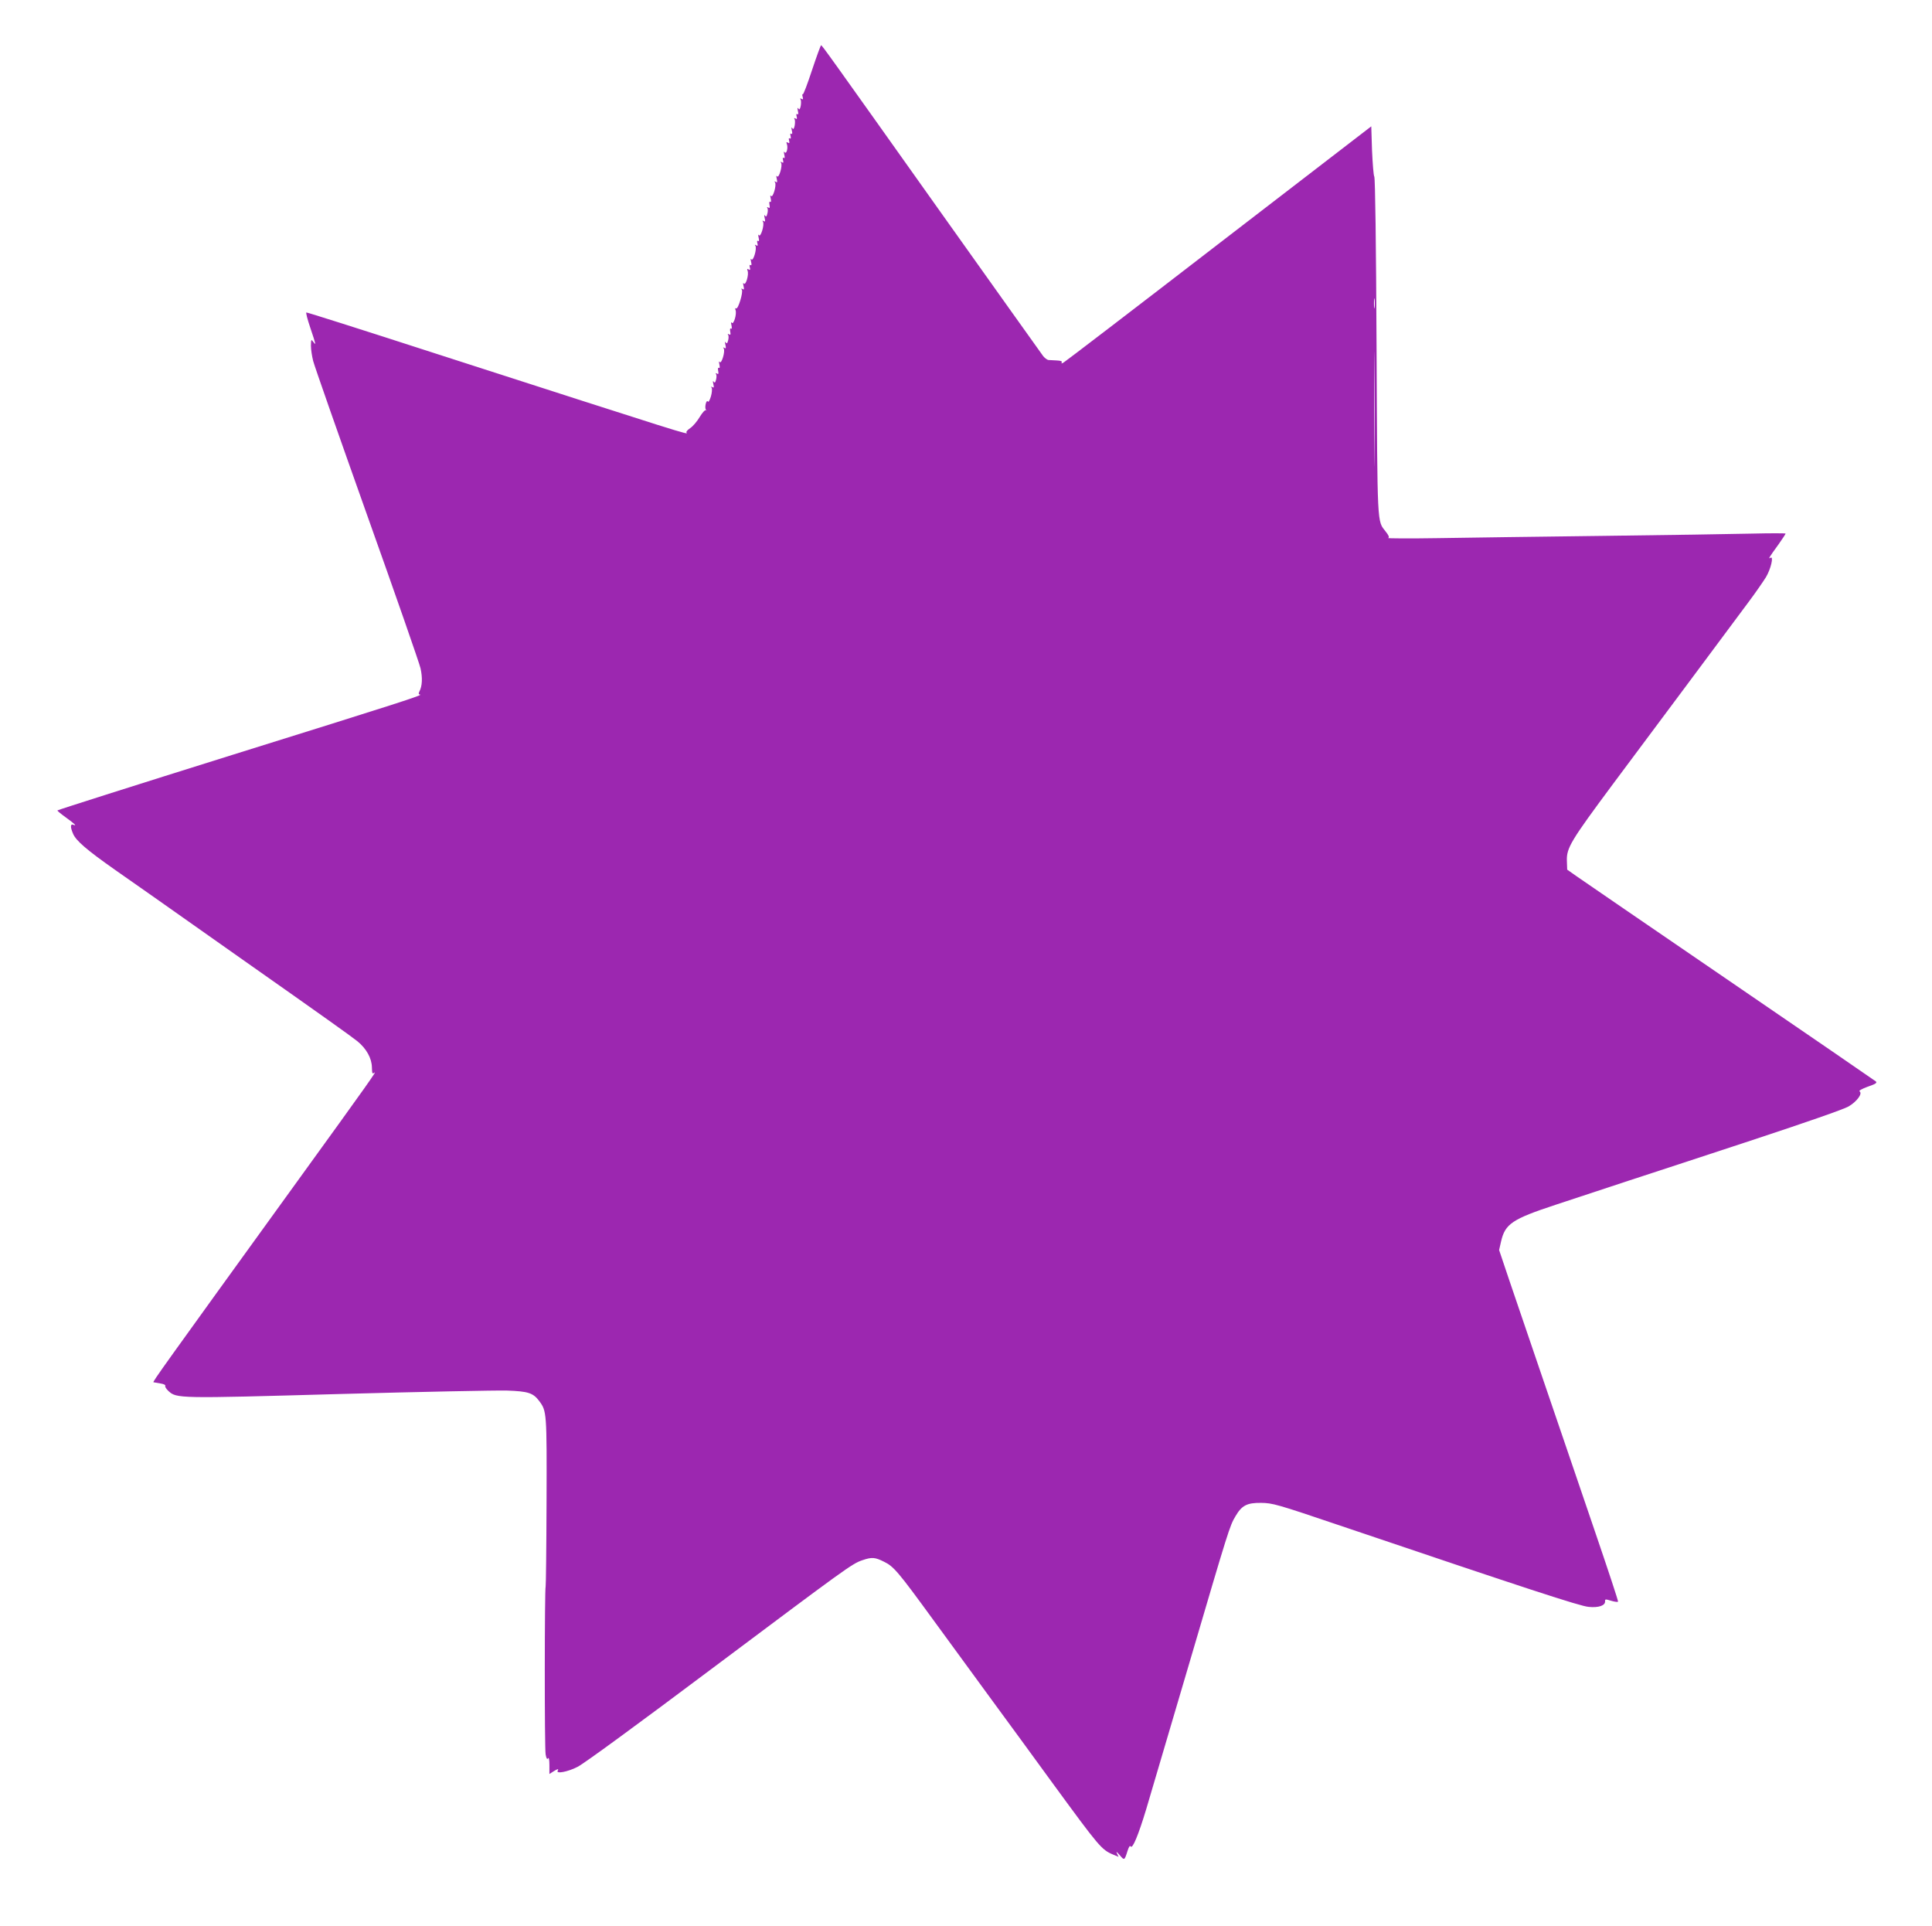
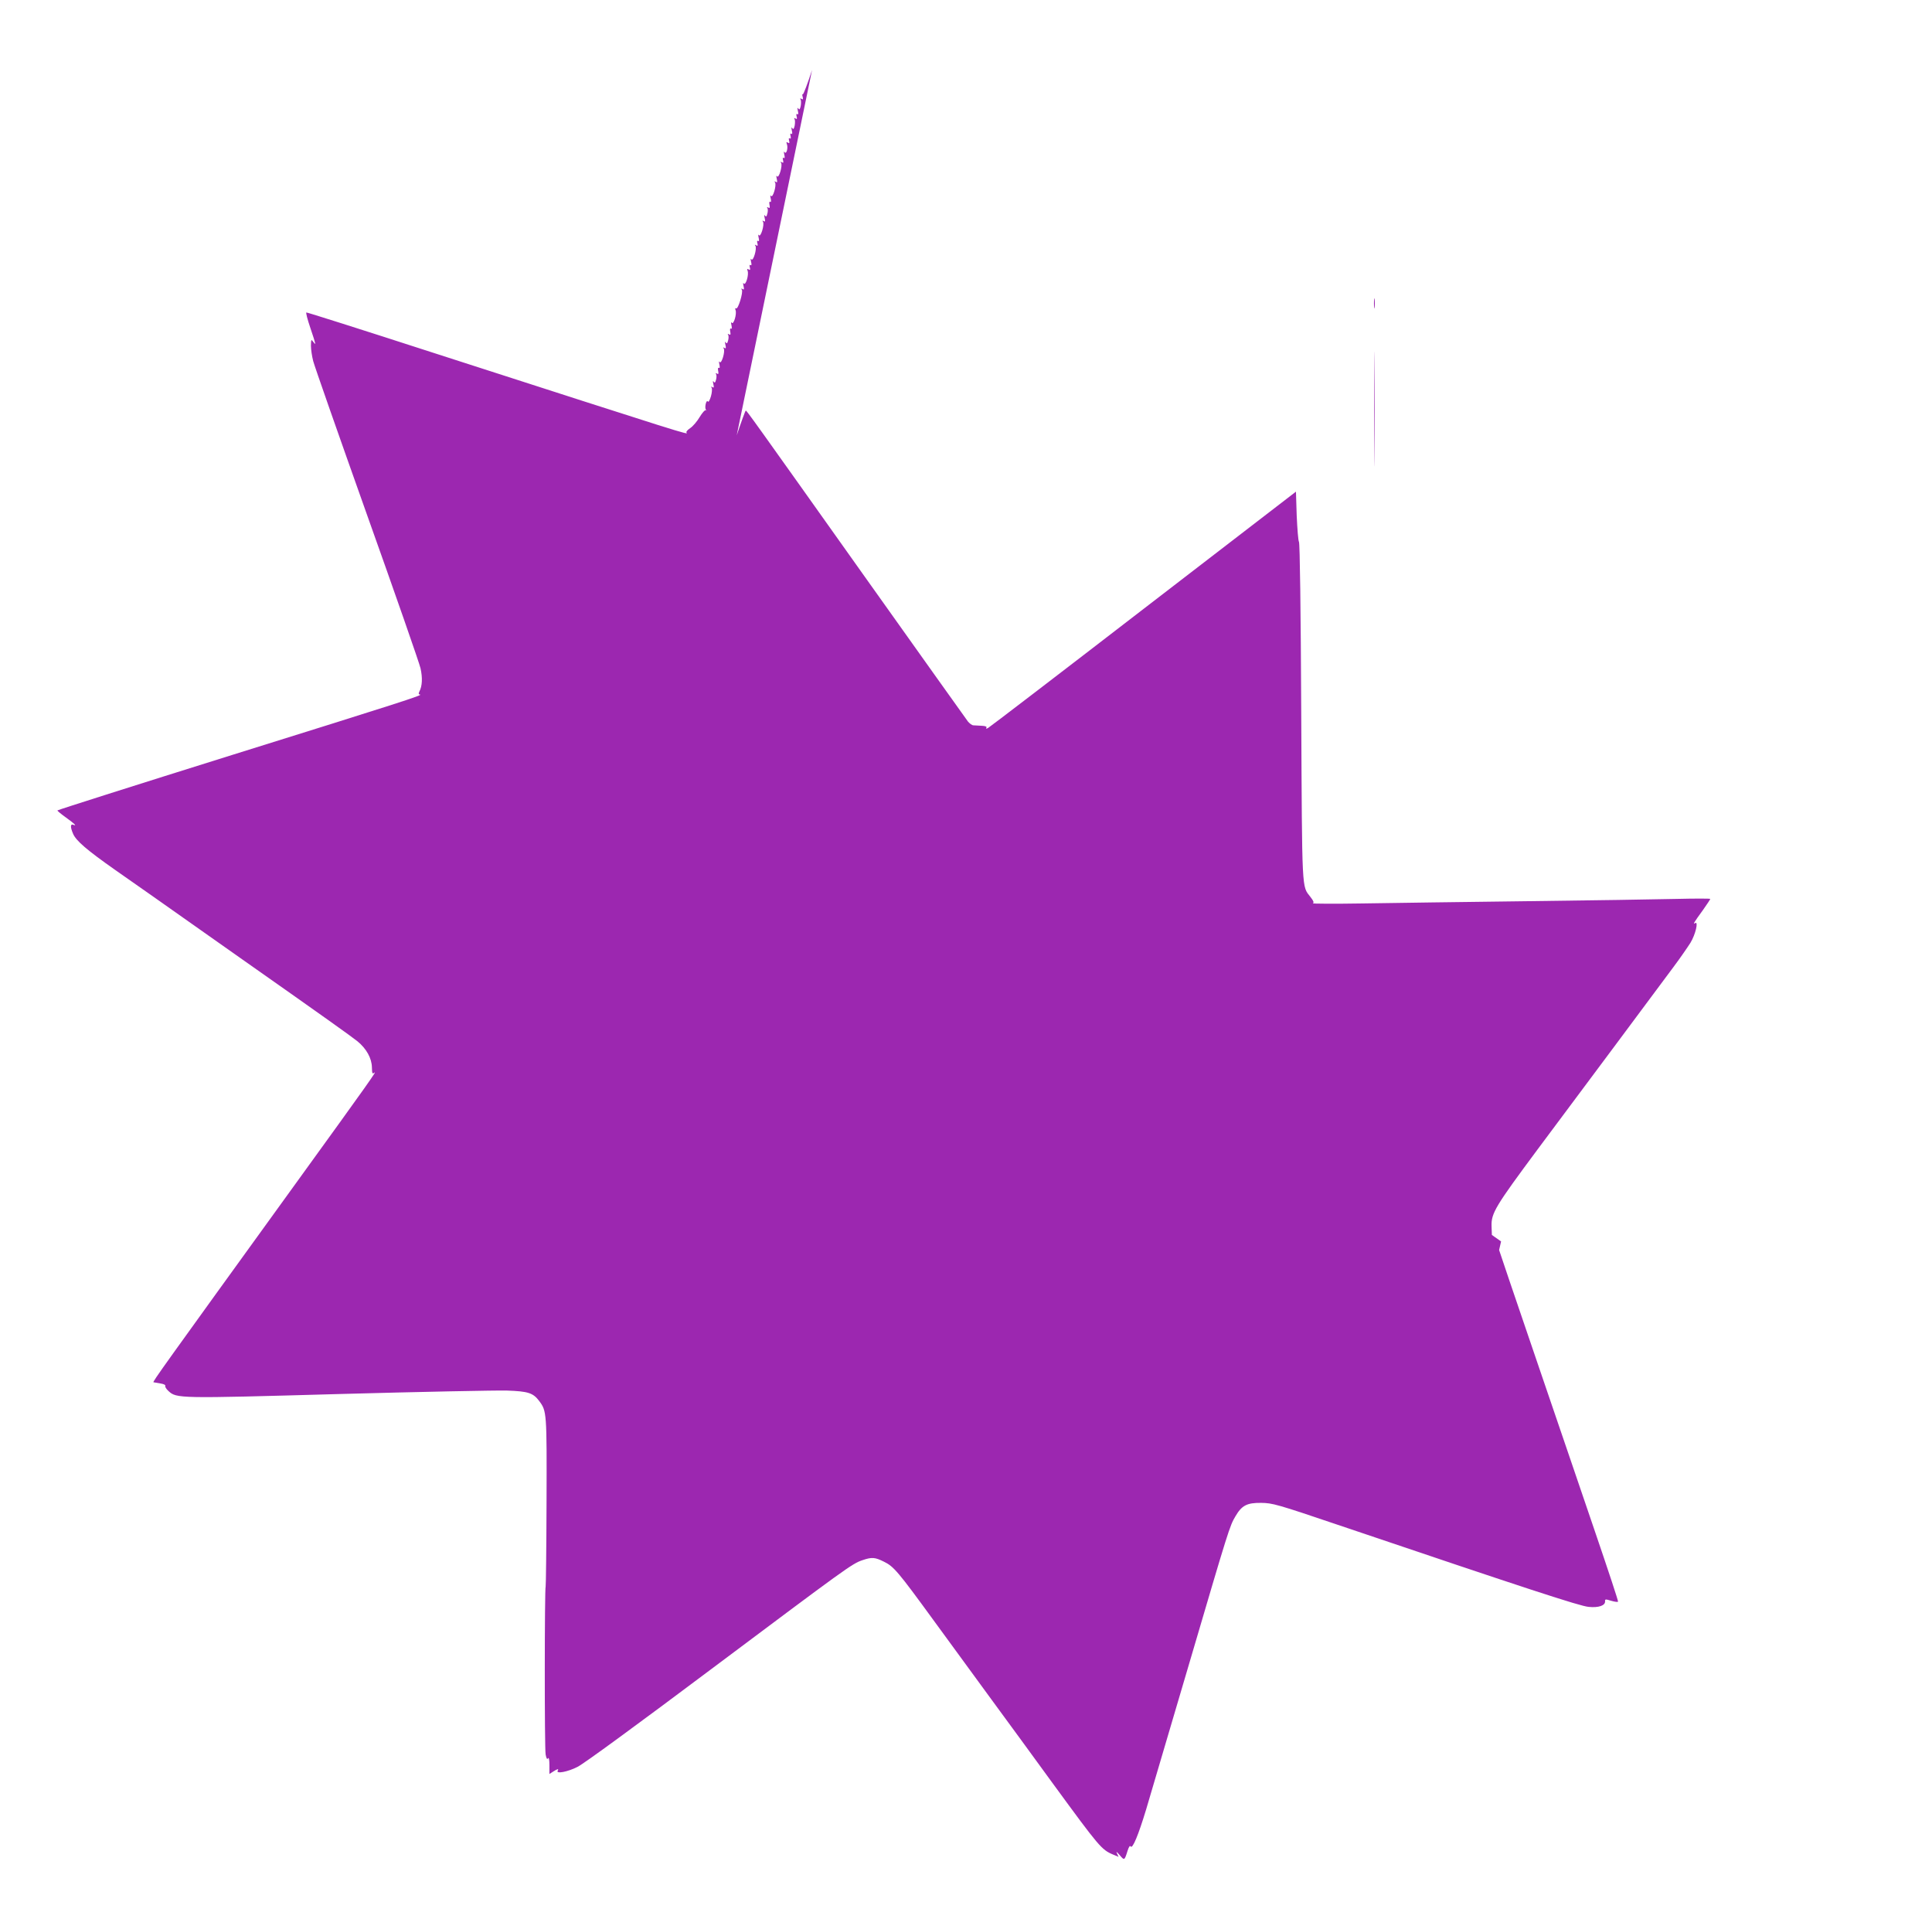
<svg xmlns="http://www.w3.org/2000/svg" version="1.0" width="1280pt" height="1276pt" viewBox="0 0 1280 1276" preserveAspectRatio="xMidYMid meet">
  <g transform="translate(0,1276) scale(0.1,-0.1)" fill="#9c27b0" stroke="none">
-     <path d="M5380 12296 c-30 -91 -57 -163 -61 -160 -4 2 -5 -6 -1 -18 4 -16 2 -19 -8 -13 -9 5 -11 4 -6 -4 4 -6 4 -25 1 -43 -5 -23 -9 -27 -16 -17 -6 9 -7 4 -3 -15 5 -19 3 -27 -4 -22 -6 4 -8 -2 -4 -16 4 -16 2 -19 -8 -13 -9 5 -11 4 -6 -4 4 -6 4 -25 1 -43 -5 -23 -9 -27 -16 -17 -6 9 -7 4 -3 -15 5 -19 3 -27 -4 -22 -6 4 -8 -2 -4 -16 3 -13 1 -19 -5 -15 -7 5 -9 -1 -5 -15 4 -16 2 -19 -8 -13 -10 6 -12 4 -7 -9 10 -25 -3 -72 -15 -54 -5 8 -6 2 -2 -16 5 -19 3 -27 -4 -22 -6 4 -8 -2 -4 -16 4 -16 2 -19 -8 -13 -9 6 -11 4 -5 -4 11 -18 -15 -106 -27 -89 -5 8 -6 2 -2 -16 5 -22 4 -27 -6 -21 -9 6 -11 4 -5 -4 11 -18 -15 -106 -27 -89 -5 8 -6 2 -2 -16 4 -18 3 -27 -3 -23 -6 4 -8 -4 -5 -20 4 -19 2 -24 -8 -18 -8 5 -11 4 -6 -3 4 -6 4 -23 0 -37 -5 -20 -9 -24 -16 -13 -5 8 -6 2 -2 -16 5 -22 4 -27 -6 -21 -9 6 -11 4 -5 -4 11 -18 -15 -106 -27 -89 -5 8 -6 2 -2 -16 5 -19 3 -27 -4 -22 -6 4 -8 -2 -4 -16 4 -16 2 -19 -8 -13 -9 6 -11 4 -5 -4 11 -18 -15 -106 -27 -89 -5 8 -6 2 -2 -16 5 -19 3 -27 -4 -22 -6 4 -8 -2 -4 -16 4 -16 2 -19 -8 -13 -10 6 -12 4 -7 -9 10 -25 -13 -101 -25 -84 -5 8 -6 1 -2 -16 5 -22 4 -27 -6 -21 -9 6 -11 4 -5 -5 10 -16 -25 -131 -38 -123 -6 4 -8 0 -4 -11 10 -25 -13 -101 -25 -84 -5 8 -6 1 -2 -16 4 -18 3 -27 -3 -23 -6 4 -8 -4 -5 -20 4 -19 2 -24 -8 -18 -8 5 -11 4 -6 -3 4 -6 4 -23 0 -37 -5 -20 -9 -24 -16 -13 -5 8 -6 2 -2 -16 5 -22 4 -27 -6 -21 -9 6 -11 4 -5 -4 11 -18 -15 -106 -27 -89 -5 8 -6 2 -2 -16 4 -18 3 -27 -3 -23 -6 4 -8 -4 -5 -20 4 -19 2 -24 -8 -18 -8 5 -11 4 -6 -3 4 -6 4 -23 0 -37 -5 -20 -9 -24 -16 -13 -5 8 -6 2 -2 -16 5 -22 4 -27 -6 -21 -9 6 -11 4 -5 -4 4 -7 2 -33 -5 -57 -8 -26 -16 -40 -20 -34 -10 16 -23 -37 -14 -53 4 -7 4 -9 -1 -5 -4 4 -22 -16 -39 -44 -17 -29 -45 -62 -63 -74 -18 -12 -29 -25 -25 -29 18 -19 13 -17 -1656 521 -525 170 -854 274 -862 274 -5 0 7 -46 26 -102 39 -116 39 -119 19 -92 -13 18 -14 16 -15 -26 0 -25 7 -71 15 -102 8 -32 168 -488 355 -1014 188 -527 348 -986 356 -1021 14 -63 12 -118 -8 -155 -6 -13 -5 -18 4 -19 31 -1 -141 -56 -1240 -399 -639 -200 -1162 -366 -1162 -369 0 -3 25 -24 56 -46 58 -42 76 -59 50 -49 -20 8 -21 -15 -2 -59 19 -46 91 -108 279 -240 152 -106 253 -177 827 -582 572 -402 738 -521 778 -553 60 -49 95 -113 96 -173 1 -40 3 -45 15 -36 23 19 -21 -44 -534 -753 -874 -1209 -936 -1295 -928 -1297 4 -1 25 -4 46 -8 21 -3 35 -10 32 -15 -3 -6 6 -21 20 -34 55 -51 61 -51 1129 -21 545 15 1046 25 1115 23 140 -5 173 -15 214 -70 49 -66 50 -74 48 -666 -1 -306 -4 -558 -6 -562 -7 -12 -8 -1076 0 -1113 5 -27 10 -35 16 -25 5 8 9 -9 9 -46 l0 -58 25 16 c28 18 39 21 30 6 -14 -23 67 -8 131 25 41 20 404 286 884 646 900 674 935 700 1003 723 64 22 84 20 144 -10 64 -31 93 -65 329 -389 105 -143 276 -377 380 -520 105 -143 291 -397 413 -565 303 -414 319 -434 396 -466 l36 -15 -11 23 c-7 15 -1 11 18 -11 31 -37 32 -37 52 27 9 28 16 38 21 30 12 -19 51 75 103 247 25 83 153 518 286 969 262 891 267 907 305 971 42 72 76 90 170 89 76 -1 103 -8 525 -151 1239 -419 1587 -533 1645 -538 66 -7 111 9 109 37 -1 15 3 15 42 3 24 -7 44 -9 44 -5 0 10 -58 186 -160 485 -40 116 -107 314 -150 440 -43 127 -138 403 -210 615 -72 212 -162 476 -200 587 l-68 202 13 57 c27 117 74 148 362 243 120 40 340 112 488 161 149 48 524 172 835 274 327 108 587 198 617 216 55 32 95 86 73 100 -7 4 16 17 54 31 52 18 64 25 54 35 -7 6 -443 305 -968 664 -525 359 -982 672 -1016 696 l-61 43 -2 58 c-3 86 26 133 306 510 261 349 761 1021 900 1208 45 60 95 133 112 160 33 54 54 144 31 130 -17 -11 -10 2 52 87 26 37 48 70 48 73 0 3 -102 3 -227 0 -126 -3 -568 -10 -983 -15 -415 -5 -908 -12 -1095 -15 -187 -3 -334 -2 -328 1 9 4 4 17 -16 42 -58 75 -55 15 -61 1222 -3 678 -9 1121 -15 1130 -5 8 -11 86 -15 174 l-5 159 -1010 -777 c-555 -428 -1018 -782 -1029 -788 -13 -7 -16 -7 -12 1 5 7 -6 12 -31 13 -21 1 -46 2 -55 3 -9 0 -25 12 -36 25 -11 14 -318 446 -684 960 -753 1060 -781 1099 -788 1100 -3 0 -30 -74 -60 -164z m3727 -1573 c-2 -16 -4 -3 -4 27 0 30 2 43 4 28 2 -16 2 -40 0 -55z m0 -980 c-1 -170 -2 -31 -2 307 0 338 1 477 2 308 2 -170 2 -446 0 -615z" />
+     <path d="M5380 12296 c-30 -91 -57 -163 -61 -160 -4 2 -5 -6 -1 -18 4 -16 2 -19 -8 -13 -9 5 -11 4 -6 -4 4 -6 4 -25 1 -43 -5 -23 -9 -27 -16 -17 -6 9 -7 4 -3 -15 5 -19 3 -27 -4 -22 -6 4 -8 -2 -4 -16 4 -16 2 -19 -8 -13 -9 5 -11 4 -6 -4 4 -6 4 -25 1 -43 -5 -23 -9 -27 -16 -17 -6 9 -7 4 -3 -15 5 -19 3 -27 -4 -22 -6 4 -8 -2 -4 -16 3 -13 1 -19 -5 -15 -7 5 -9 -1 -5 -15 4 -16 2 -19 -8 -13 -10 6 -12 4 -7 -9 10 -25 -3 -72 -15 -54 -5 8 -6 2 -2 -16 5 -19 3 -27 -4 -22 -6 4 -8 -2 -4 -16 4 -16 2 -19 -8 -13 -9 6 -11 4 -5 -4 11 -18 -15 -106 -27 -89 -5 8 -6 2 -2 -16 5 -22 4 -27 -6 -21 -9 6 -11 4 -5 -4 11 -18 -15 -106 -27 -89 -5 8 -6 2 -2 -16 4 -18 3 -27 -3 -23 -6 4 -8 -4 -5 -20 4 -19 2 -24 -8 -18 -8 5 -11 4 -6 -3 4 -6 4 -23 0 -37 -5 -20 -9 -24 -16 -13 -5 8 -6 2 -2 -16 5 -22 4 -27 -6 -21 -9 6 -11 4 -5 -4 11 -18 -15 -106 -27 -89 -5 8 -6 2 -2 -16 5 -19 3 -27 -4 -22 -6 4 -8 -2 -4 -16 4 -16 2 -19 -8 -13 -9 6 -11 4 -5 -4 11 -18 -15 -106 -27 -89 -5 8 -6 2 -2 -16 5 -19 3 -27 -4 -22 -6 4 -8 -2 -4 -16 4 -16 2 -19 -8 -13 -10 6 -12 4 -7 -9 10 -25 -13 -101 -25 -84 -5 8 -6 1 -2 -16 5 -22 4 -27 -6 -21 -9 6 -11 4 -5 -5 10 -16 -25 -131 -38 -123 -6 4 -8 0 -4 -11 10 -25 -13 -101 -25 -84 -5 8 -6 1 -2 -16 4 -18 3 -27 -3 -23 -6 4 -8 -4 -5 -20 4 -19 2 -24 -8 -18 -8 5 -11 4 -6 -3 4 -6 4 -23 0 -37 -5 -20 -9 -24 -16 -13 -5 8 -6 2 -2 -16 5 -22 4 -27 -6 -21 -9 6 -11 4 -5 -4 11 -18 -15 -106 -27 -89 -5 8 -6 2 -2 -16 4 -18 3 -27 -3 -23 -6 4 -8 -4 -5 -20 4 -19 2 -24 -8 -18 -8 5 -11 4 -6 -3 4 -6 4 -23 0 -37 -5 -20 -9 -24 -16 -13 -5 8 -6 2 -2 -16 5 -22 4 -27 -6 -21 -9 6 -11 4 -5 -4 4 -7 2 -33 -5 -57 -8 -26 -16 -40 -20 -34 -10 16 -23 -37 -14 -53 4 -7 4 -9 -1 -5 -4 4 -22 -16 -39 -44 -17 -29 -45 -62 -63 -74 -18 -12 -29 -25 -25 -29 18 -19 13 -17 -1656 521 -525 170 -854 274 -862 274 -5 0 7 -46 26 -102 39 -116 39 -119 19 -92 -13 18 -14 16 -15 -26 0 -25 7 -71 15 -102 8 -32 168 -488 355 -1014 188 -527 348 -986 356 -1021 14 -63 12 -118 -8 -155 -6 -13 -5 -18 4 -19 31 -1 -141 -56 -1240 -399 -639 -200 -1162 -366 -1162 -369 0 -3 25 -24 56 -46 58 -42 76 -59 50 -49 -20 8 -21 -15 -2 -59 19 -46 91 -108 279 -240 152 -106 253 -177 827 -582 572 -402 738 -521 778 -553 60 -49 95 -113 96 -173 1 -40 3 -45 15 -36 23 19 -21 -44 -534 -753 -874 -1209 -936 -1295 -928 -1297 4 -1 25 -4 46 -8 21 -3 35 -10 32 -15 -3 -6 6 -21 20 -34 55 -51 61 -51 1129 -21 545 15 1046 25 1115 23 140 -5 173 -15 214 -70 49 -66 50 -74 48 -666 -1 -306 -4 -558 -6 -562 -7 -12 -8 -1076 0 -1113 5 -27 10 -35 16 -25 5 8 9 -9 9 -46 l0 -58 25 16 c28 18 39 21 30 6 -14 -23 67 -8 131 25 41 20 404 286 884 646 900 674 935 700 1003 723 64 22 84 20 144 -10 64 -31 93 -65 329 -389 105 -143 276 -377 380 -520 105 -143 291 -397 413 -565 303 -414 319 -434 396 -466 l36 -15 -11 23 c-7 15 -1 11 18 -11 31 -37 32 -37 52 27 9 28 16 38 21 30 12 -19 51 75 103 247 25 83 153 518 286 969 262 891 267 907 305 971 42 72 76 90 170 89 76 -1 103 -8 525 -151 1239 -419 1587 -533 1645 -538 66 -7 111 9 109 37 -1 15 3 15 42 3 24 -7 44 -9 44 -5 0 10 -58 186 -160 485 -40 116 -107 314 -150 440 -43 127 -138 403 -210 615 -72 212 -162 476 -200 587 l-68 202 13 57 l-61 43 -2 58 c-3 86 26 133 306 510 261 349 761 1021 900 1208 45 60 95 133 112 160 33 54 54 144 31 130 -17 -11 -10 2 52 87 26 37 48 70 48 73 0 3 -102 3 -227 0 -126 -3 -568 -10 -983 -15 -415 -5 -908 -12 -1095 -15 -187 -3 -334 -2 -328 1 9 4 4 17 -16 42 -58 75 -55 15 -61 1222 -3 678 -9 1121 -15 1130 -5 8 -11 86 -15 174 l-5 159 -1010 -777 c-555 -428 -1018 -782 -1029 -788 -13 -7 -16 -7 -12 1 5 7 -6 12 -31 13 -21 1 -46 2 -55 3 -9 0 -25 12 -36 25 -11 14 -318 446 -684 960 -753 1060 -781 1099 -788 1100 -3 0 -30 -74 -60 -164z m3727 -1573 c-2 -16 -4 -3 -4 27 0 30 2 43 4 28 2 -16 2 -40 0 -55z m0 -980 c-1 -170 -2 -31 -2 307 0 338 1 477 2 308 2 -170 2 -446 0 -615z" />
  </g>
</svg>